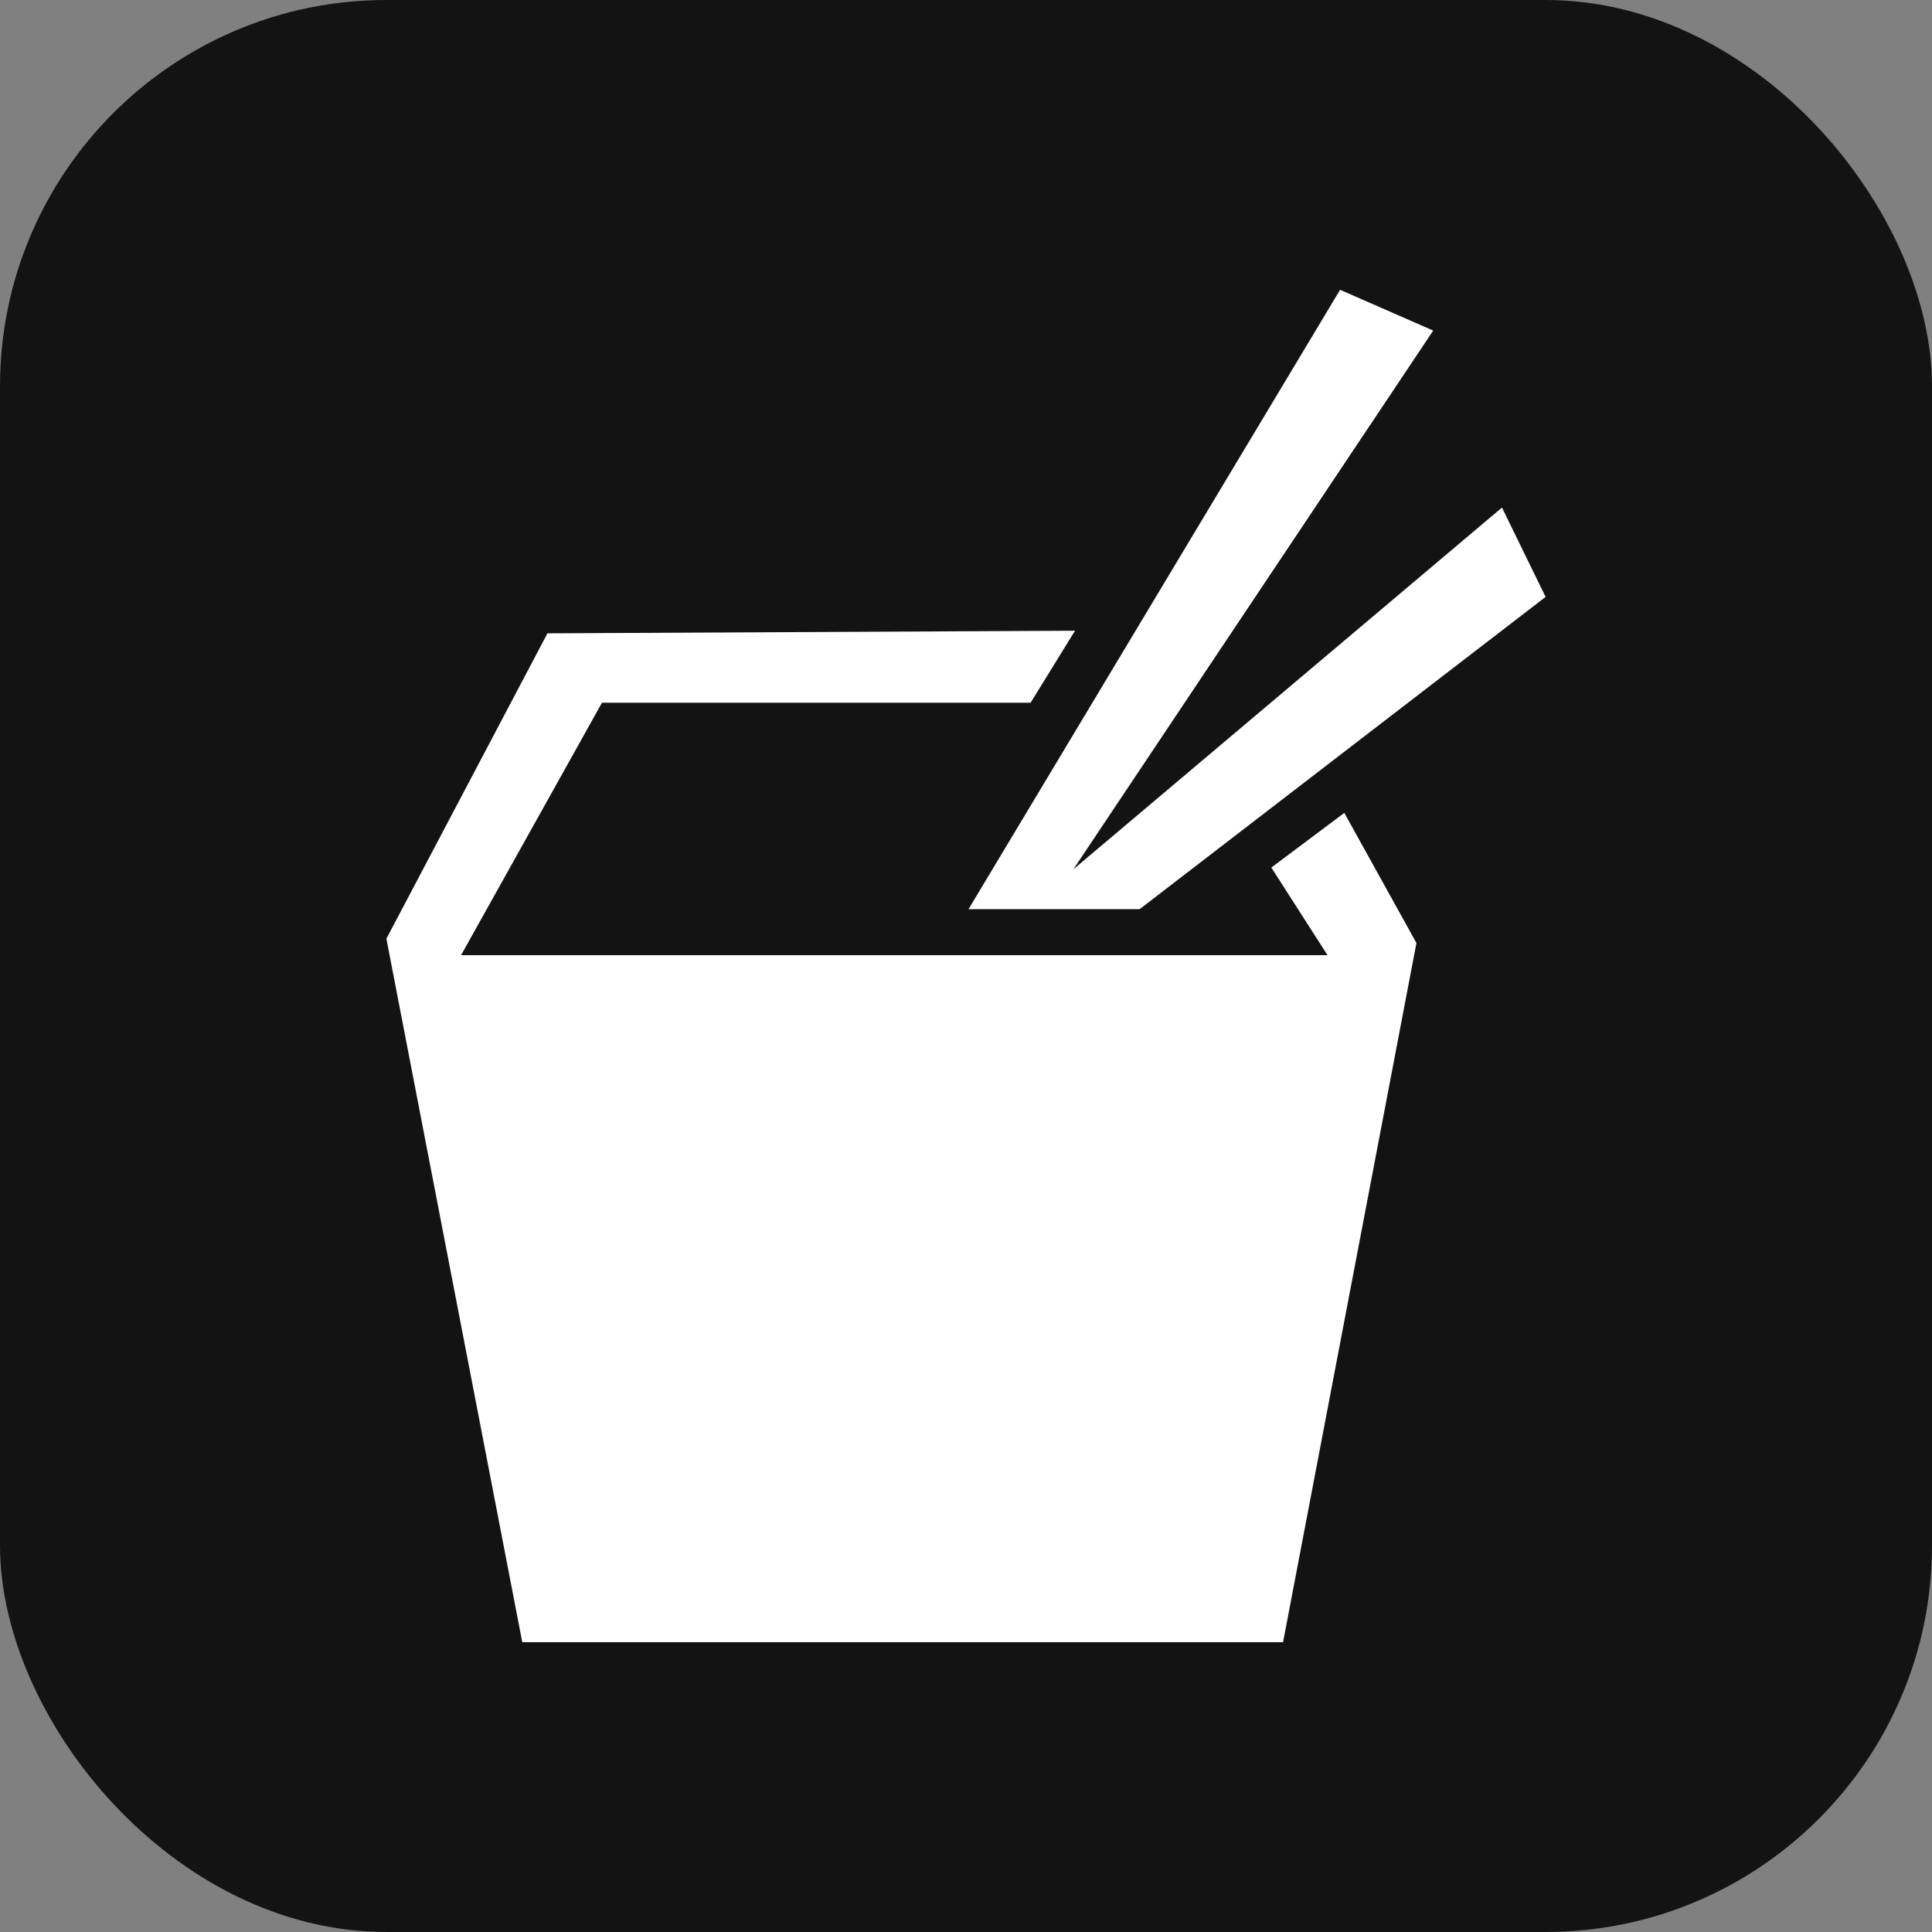
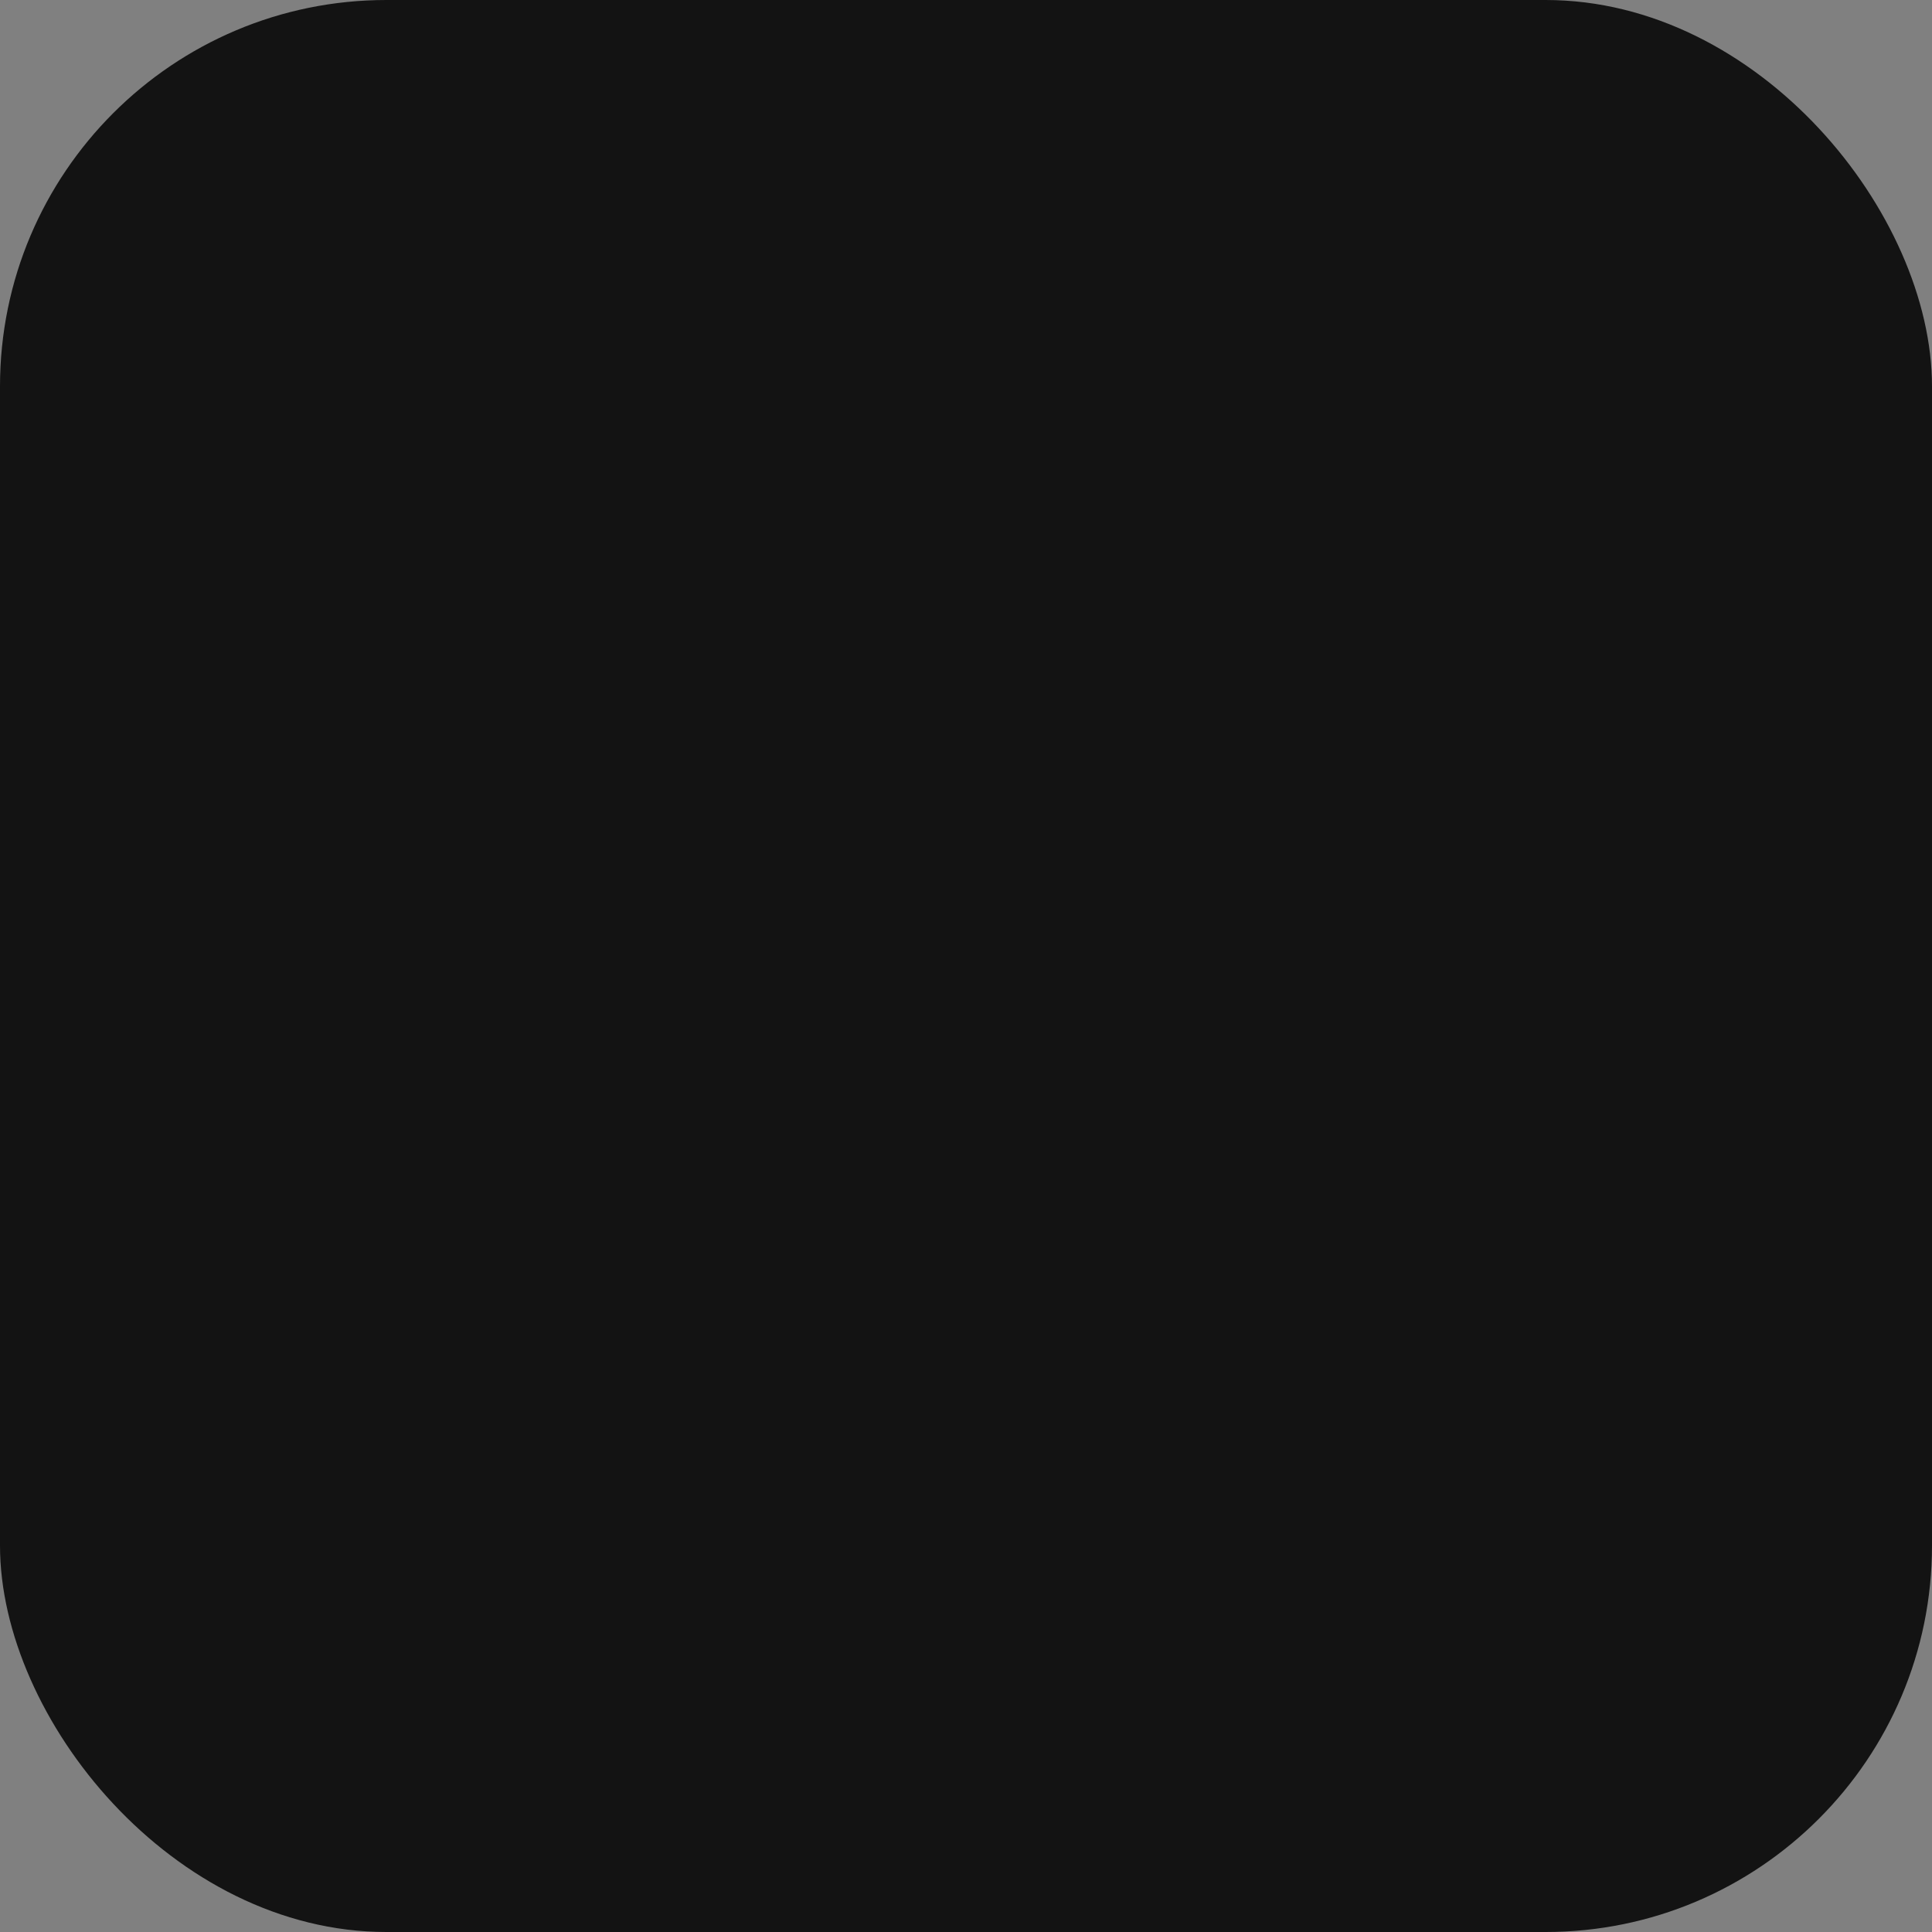
<svg xmlns="http://www.w3.org/2000/svg" width="48" height="48" viewBox="0 0 48 48" fill="none">
  <rect x="0" y="0" width="48" height="48" fill="#808080" stroke="none" />
  <rect width="48" height="48" rx="9.6" fill="#131313" />
-   <path fill-rule="evenodd" clip-rule="evenodd" d="M26.709 15.67L25.605 17.459H14.956L11.455 23.731H32.982L31.586 21.554L33.399 20.196L35.191 23.429L31.877 40.8H12.976L9.6 23.322L13.601 15.735L26.709 15.67Z" fill="white" />
-   <path fill-rule="evenodd" clip-rule="evenodd" d="M33.294 7.2L35.608 8.213L26.668 21.597L37.316 12.61L38.4 14.83L28.314 22.588H24.063L33.294 7.2Z" fill="white" />
</svg>